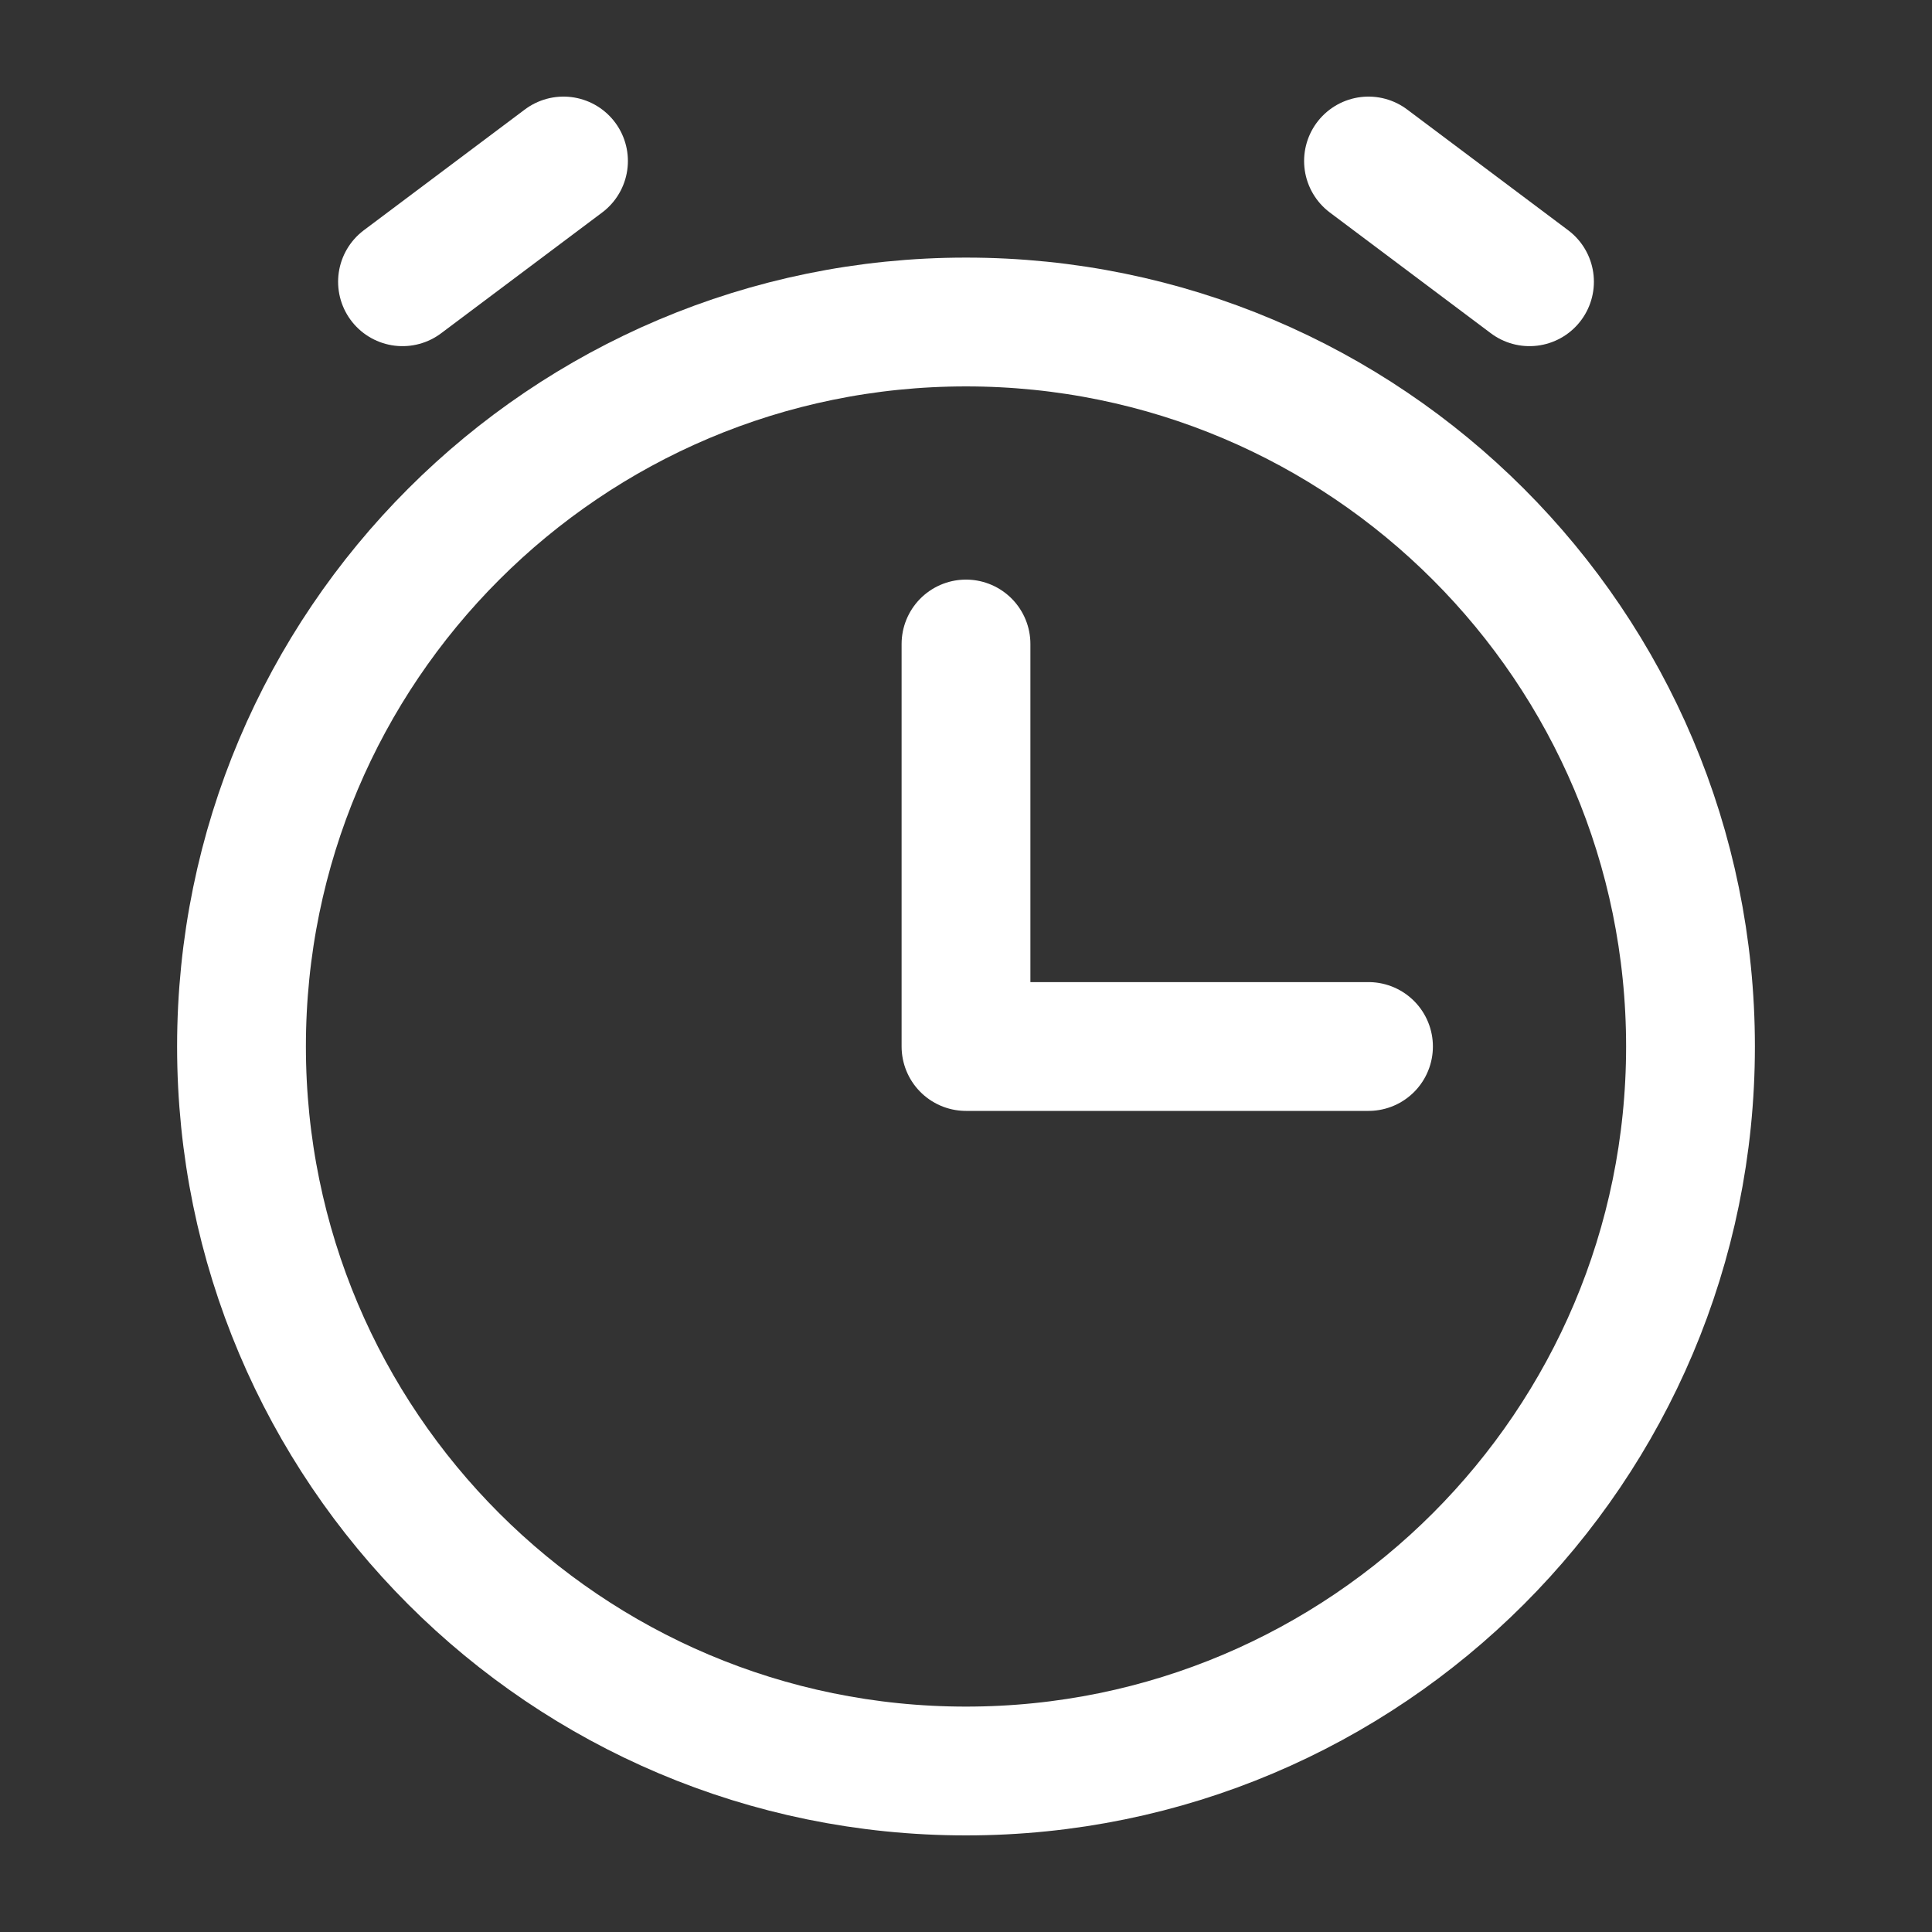
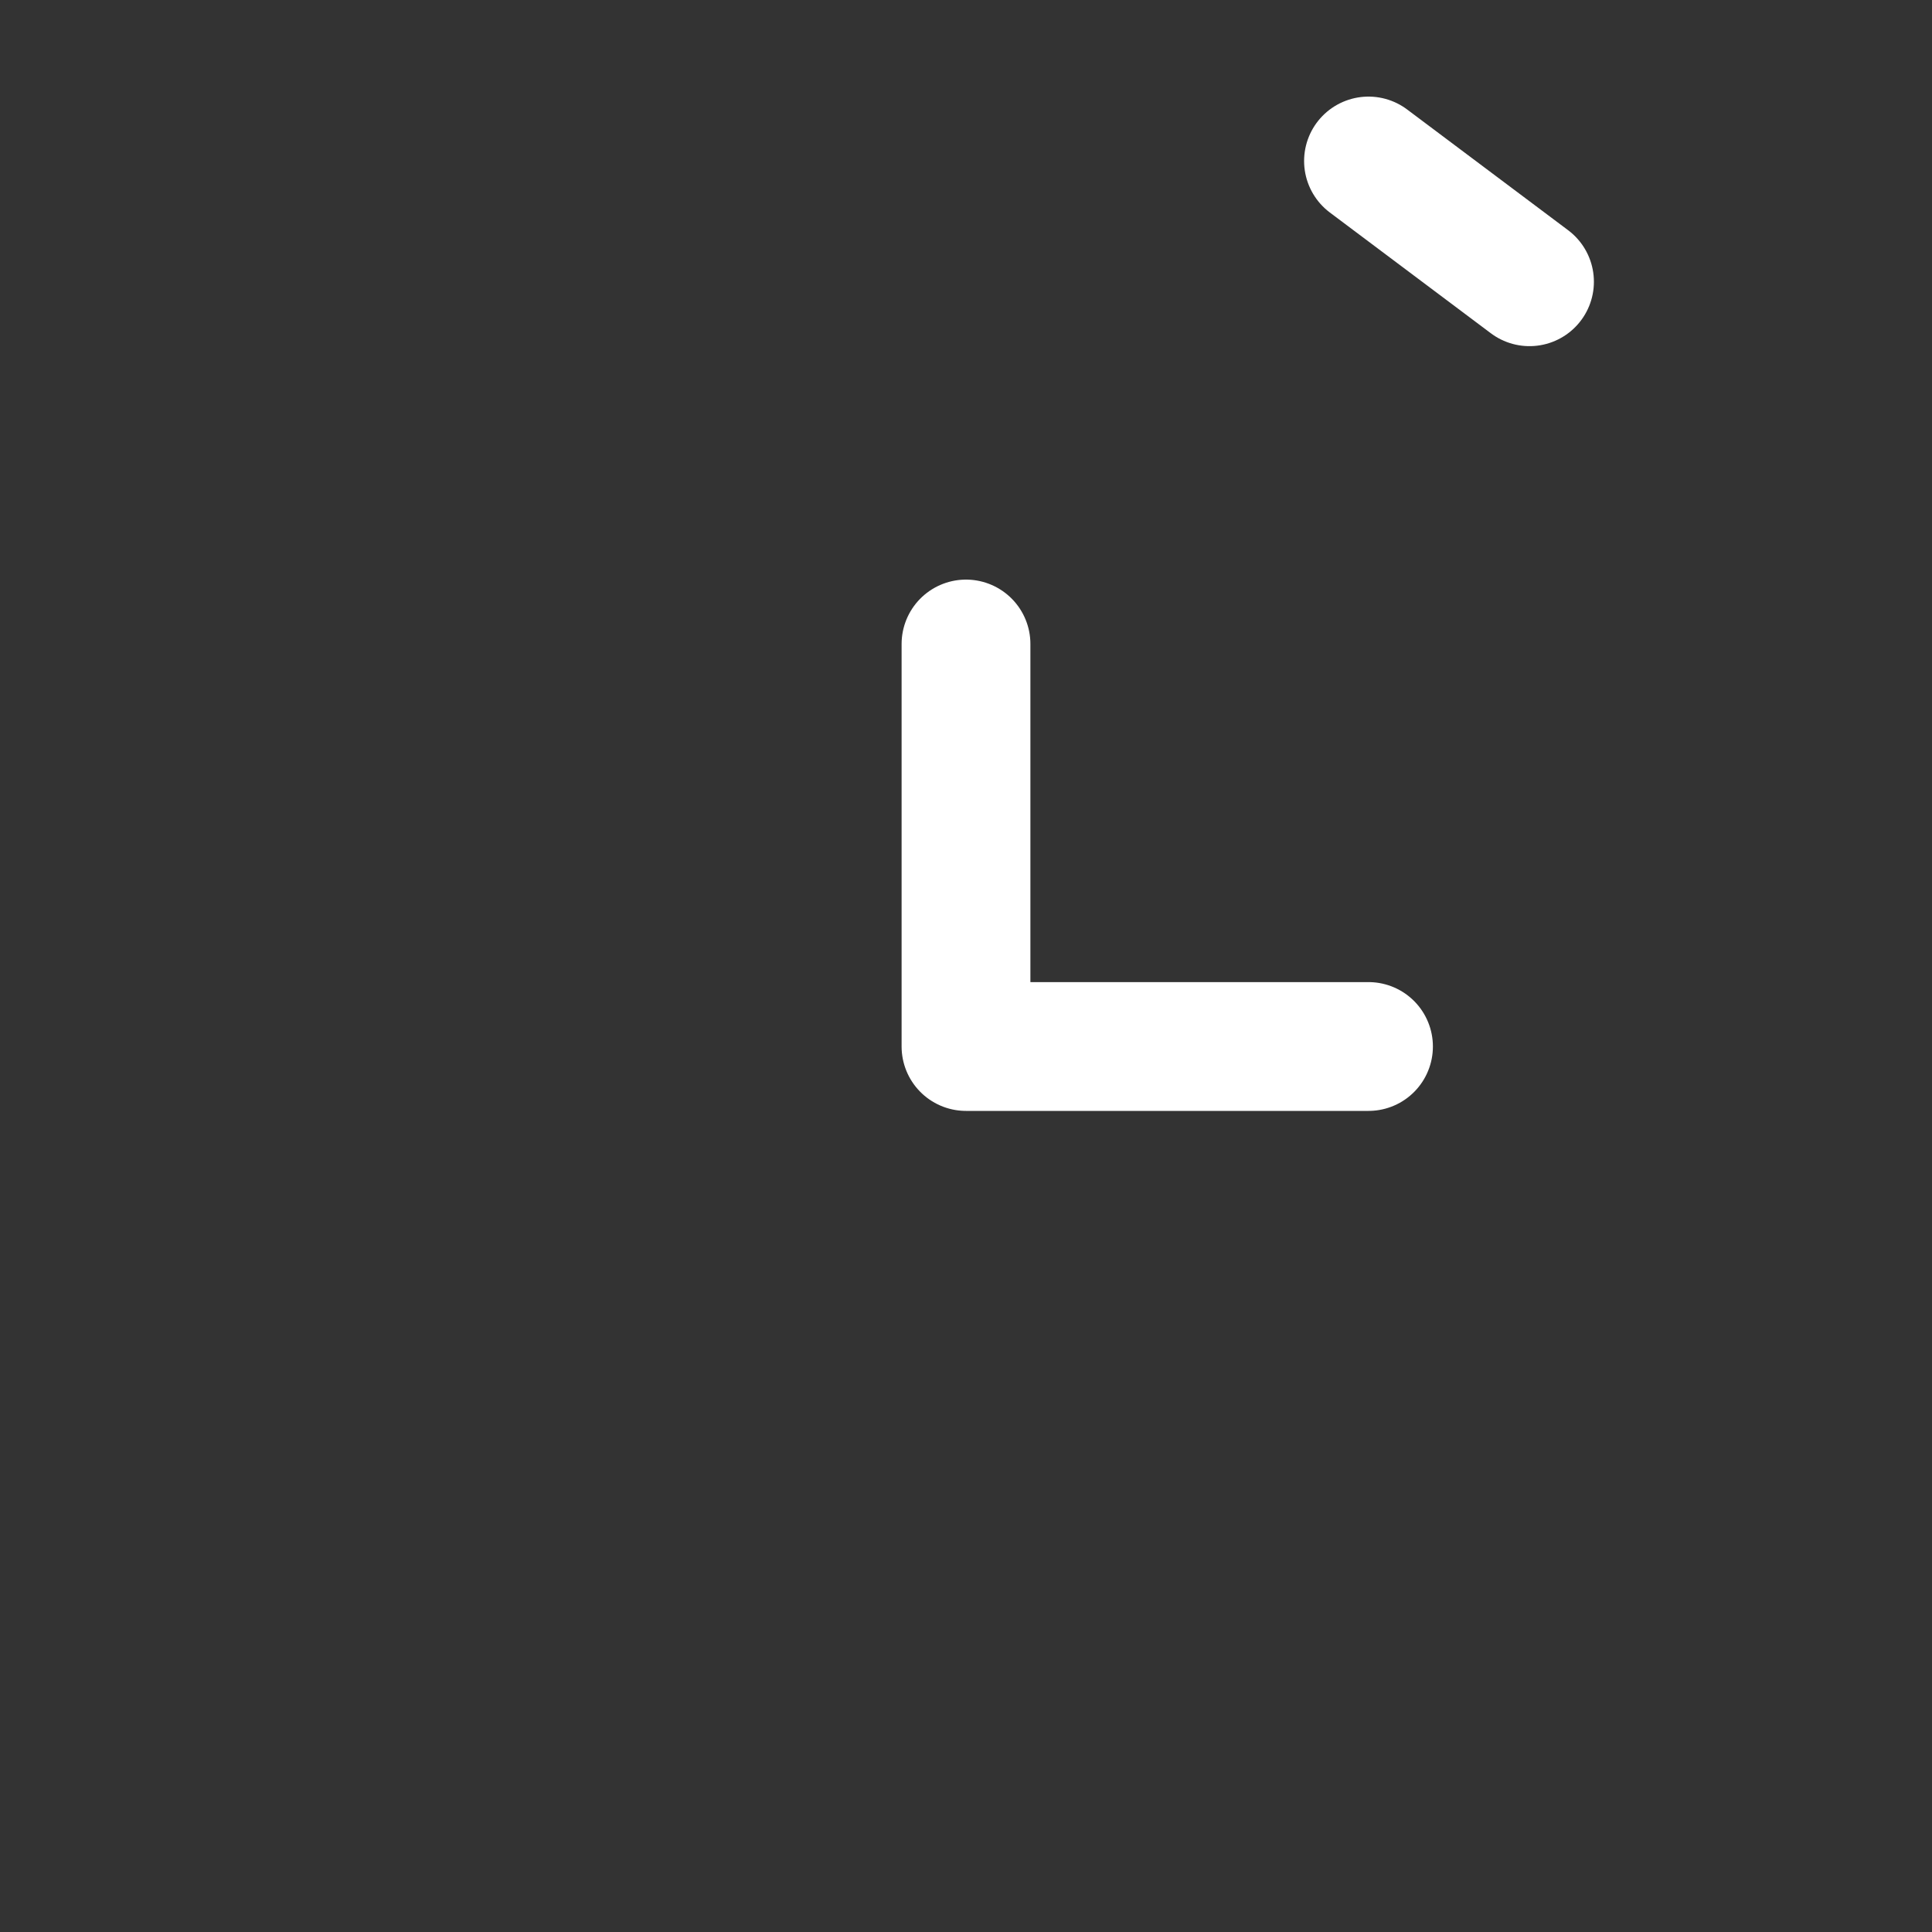
<svg xmlns="http://www.w3.org/2000/svg" width="18" height="18" viewBox="0 0 18 18" fill="none">
  <rect x="0" y="0" width="18" height="18" fill="#333333" stroke="none" />
  <path d="M12.75 9.75H9V6" stroke="white" stroke-width="1.2" stroke-linecap="round" stroke-linejoin="round" />
-   <path d="M3.75 2.625L5.25 1.5" stroke="white" stroke-width="1.2" stroke-linecap="round" stroke-linejoin="round" />
  <path d="M14.25 2.625L12.75 1.5" stroke="white" stroke-width="1.2" stroke-linecap="round" stroke-linejoin="round" />
-   <path d="M9 16.5C12.728 16.5 15.75 13.478 15.75 9.75C15.75 6.022 12.728 3 9 3C5.272 3 2.25 6.022 2.25 9.75C2.25 13.478 5.272 16.5 9 16.5Z" stroke="white" stroke-width="1.2" stroke-linecap="round" stroke-linejoin="round" />
</svg>